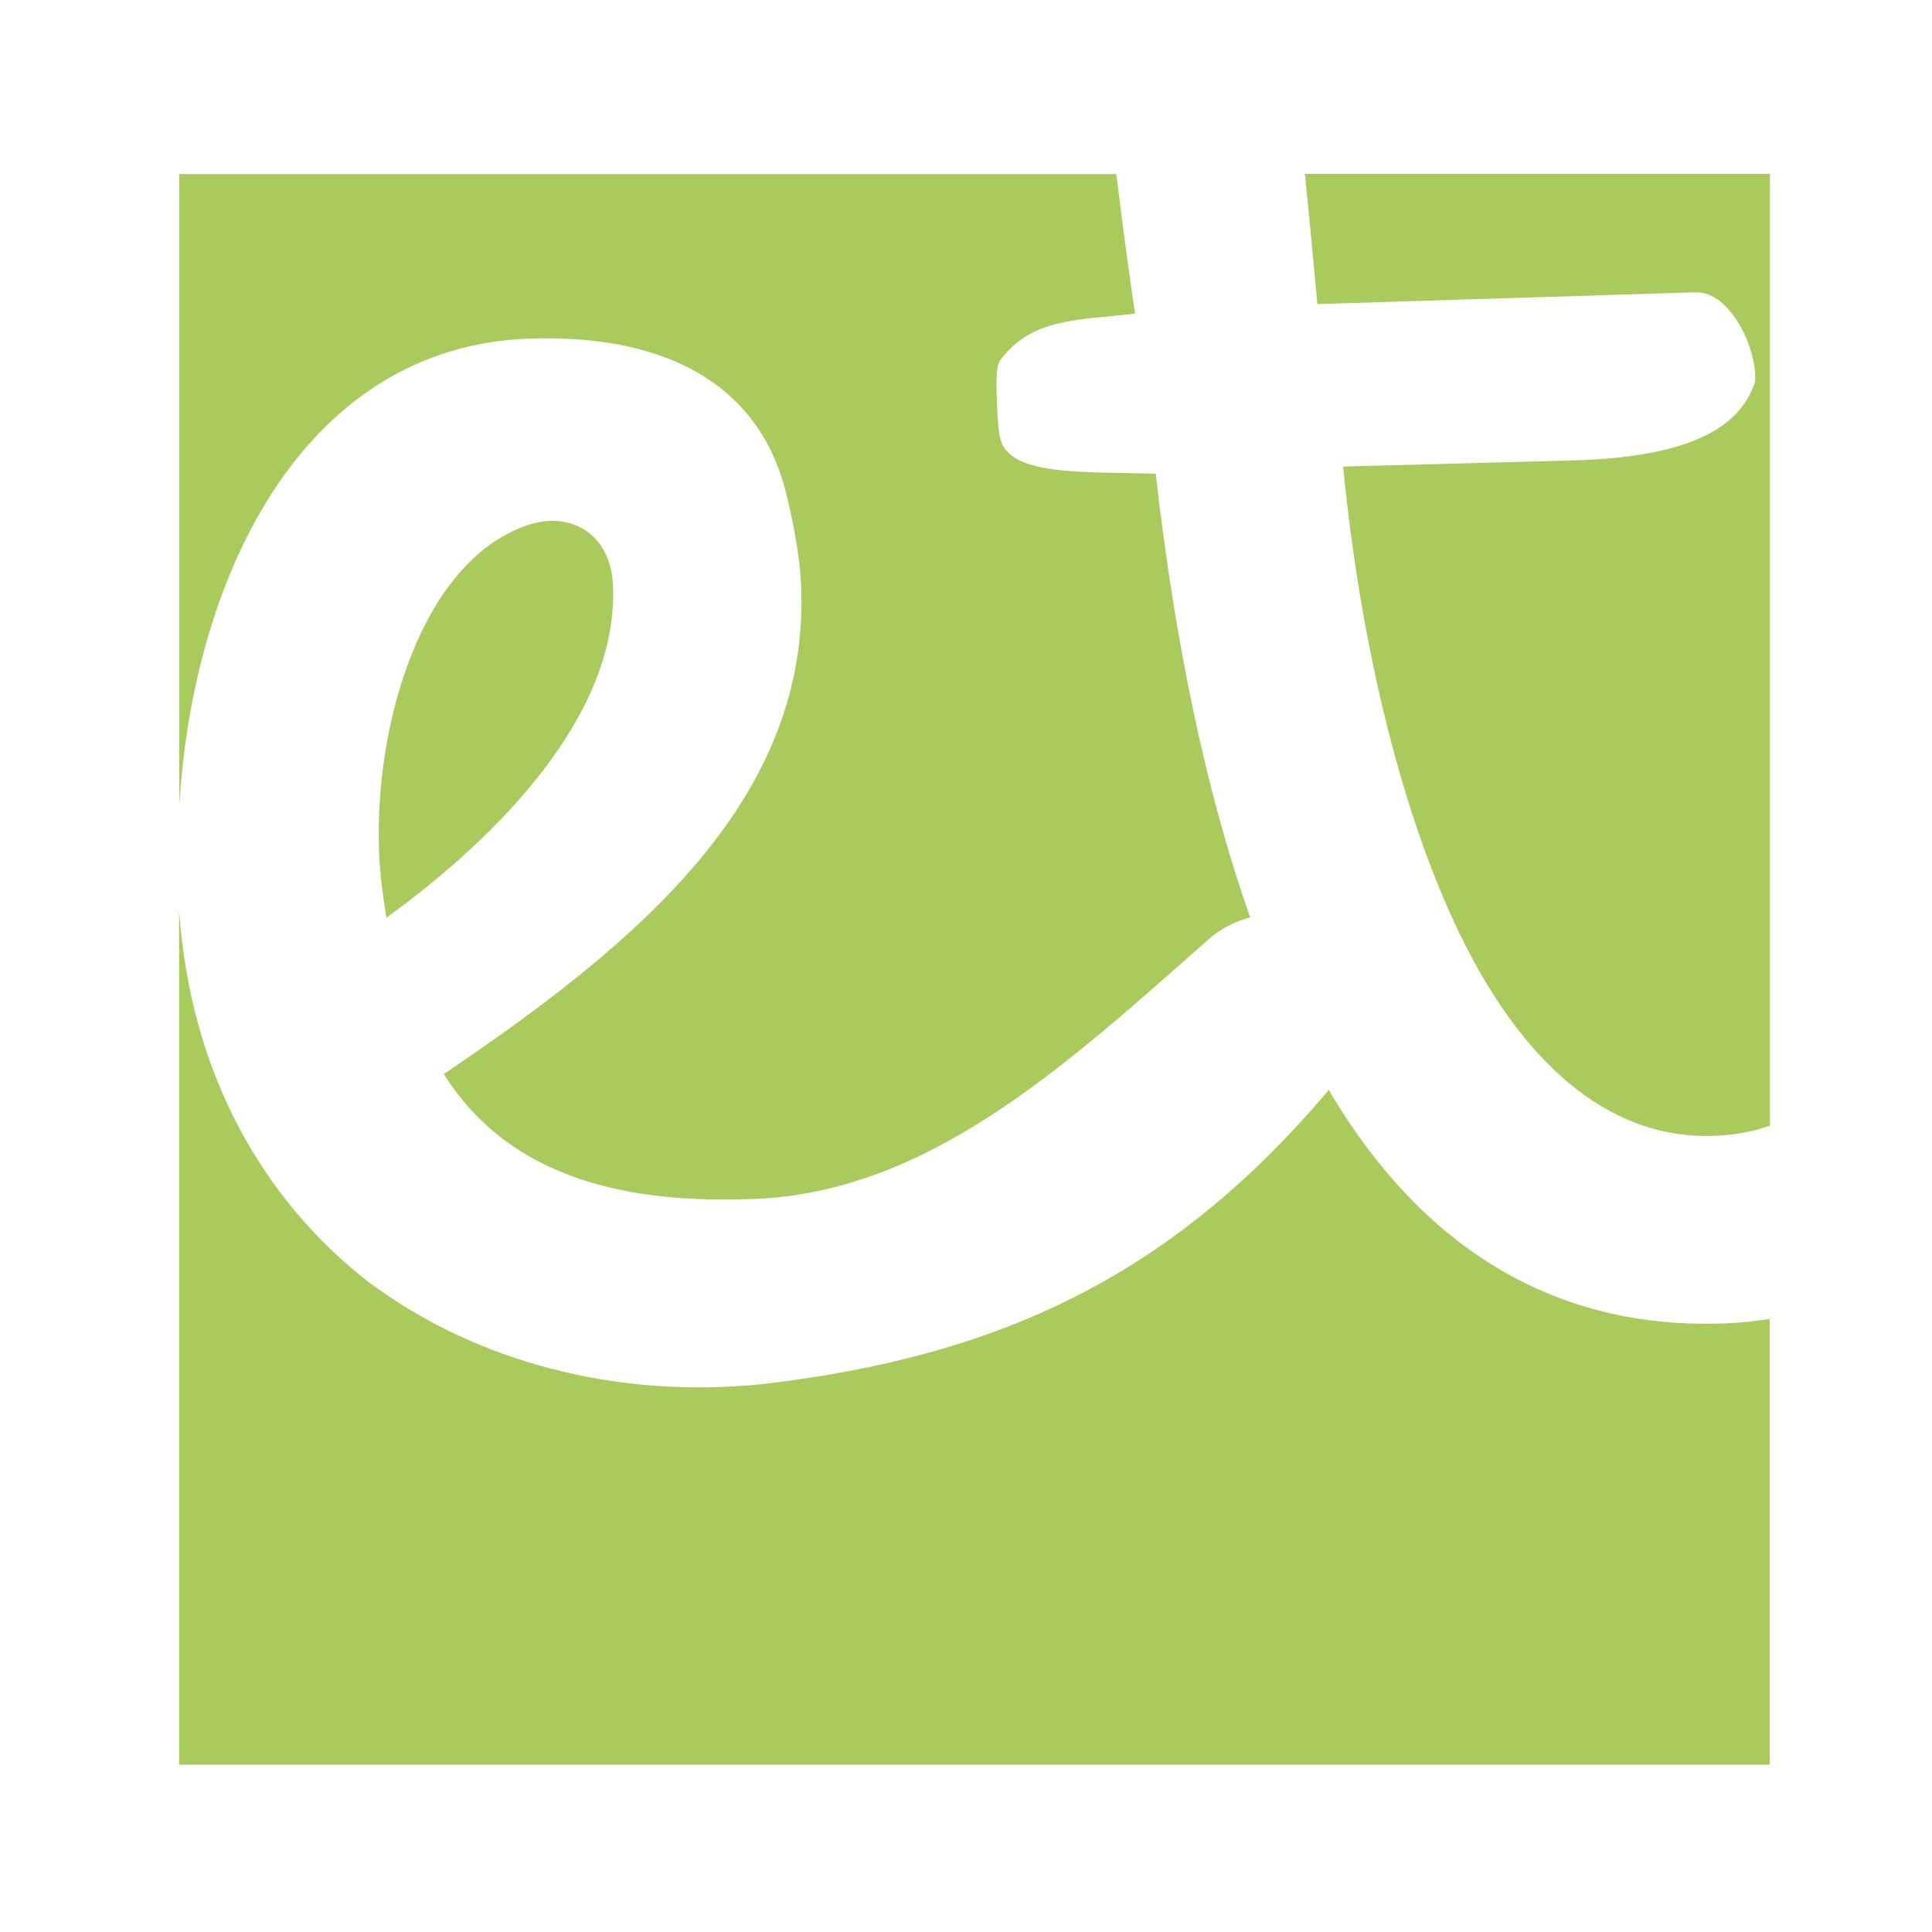
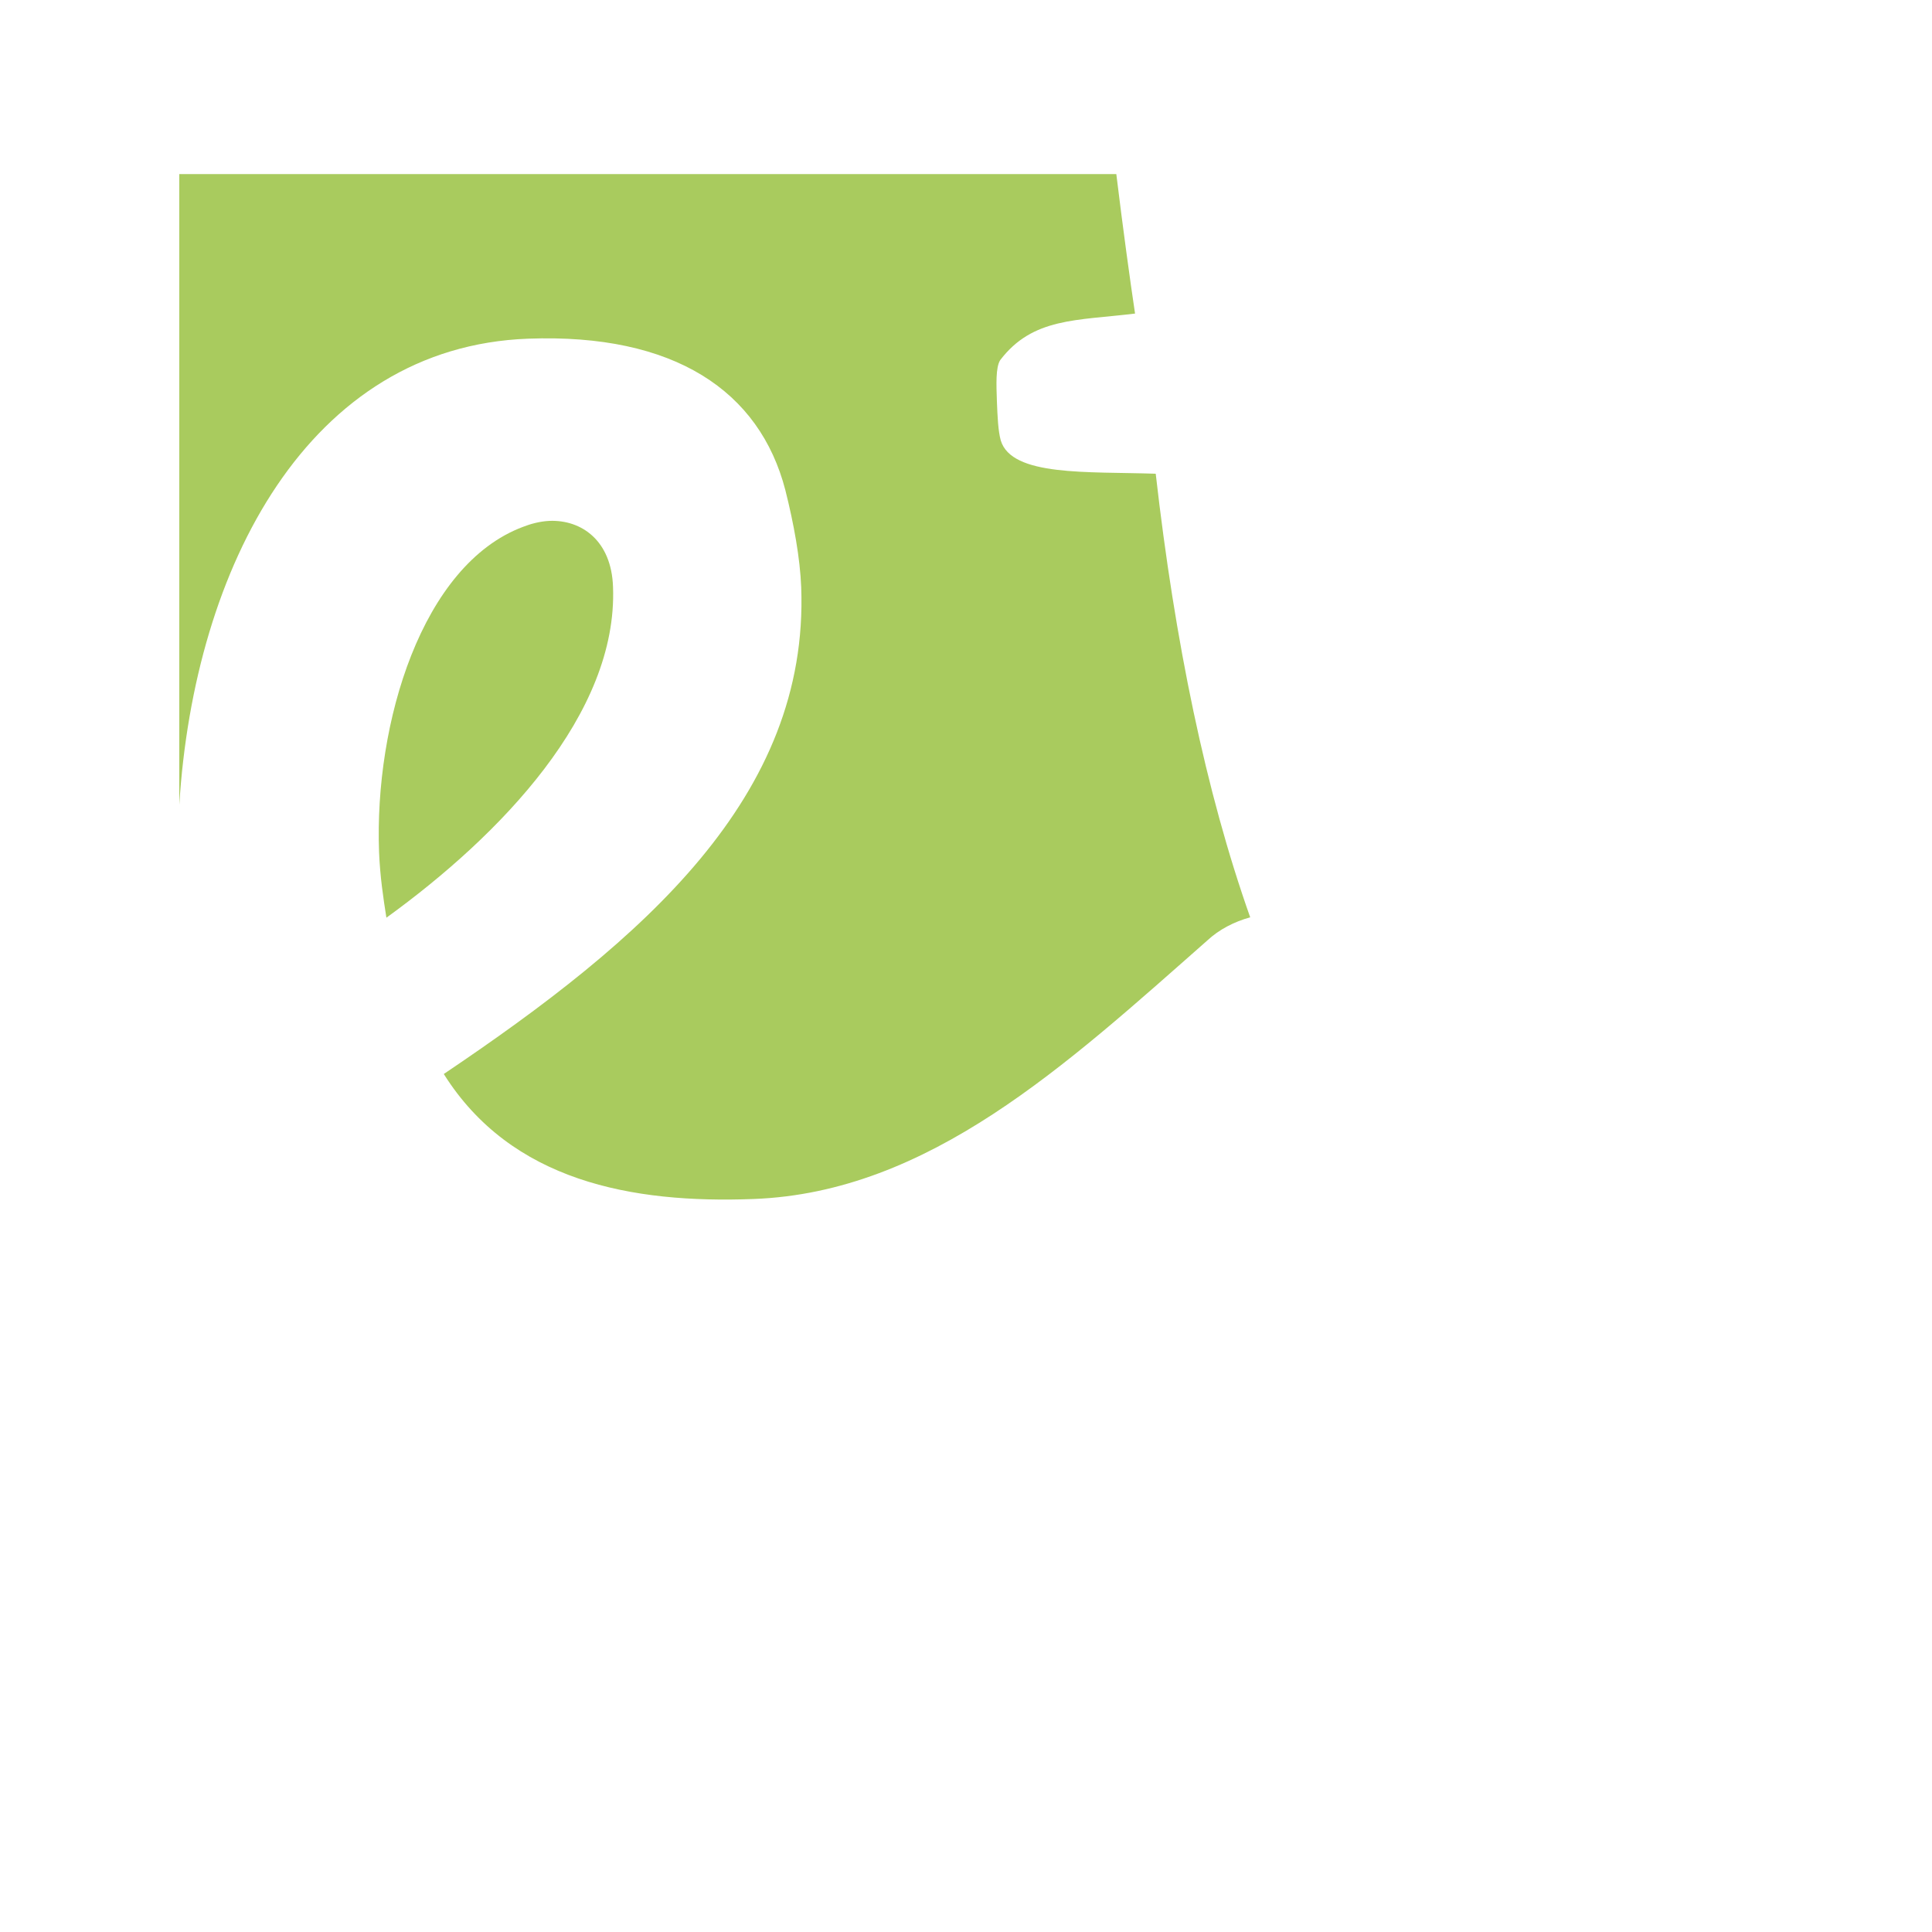
<svg xmlns="http://www.w3.org/2000/svg" xml:space="preserve" style="enable-background:new 0 0 100 100;" viewBox="0 0 100 100" y="0px" x="0px" id="Calque_1" version="1.1">
  <style type="text/css">
	.st0{fill:#A9CB5E;}
	.st1{fill:#2E4759;}
</style>
-   <path d="M68.19,15.74l19.56-0.61c1.89-0.07,3.28,3.16,3.08,4.68c-0.8,2.3-3.27,3.79-9.07,4.01l-12.24,0.33  c0.83,8.56,2.81,17.45,5.96,24.03c3.15,6.58,7.61,10.83,13.28,10.61c1.05-0.04,1.99-0.23,2.85-0.52V9H67.54  C67.78,11.29,67.99,13.68,68.19,15.74" class="st0" />
  <path d="M27.34,17.53c7.57-0.28,11.98,2.71,13.31,7.84c0.44,1.75,0.76,3.51,0.82,5.02c0.41,10.85-8.16,18.24-18.5,25.2  c3.49,5.55,9.73,6.71,16.03,6.47c9.08-0.34,16.16-6.92,23.5-13.39c0.59-0.55,1.37-0.96,2.21-1.19c-2.3-6.5-3.9-14.26-4.89-22.96  c-3.54-0.12-7.45,0.15-8.02-1.72c-0.14-0.5-0.17-1.26-0.2-2.01c-0.03-0.88-0.07-1.77,0.17-2.15c1.68-2.21,3.96-2.04,6.98-2.41  c-0.25-1.66-0.63-4.43-0.97-7.22H9.28v32.64C10.05,29.34,15.97,17.95,27.34,17.53" class="st0" />
-   <path d="M89.25,68.5c-8.83,0.33-15.56-3.96-20.27-11.74c-0.07-0.11-0.13-0.23-0.2-0.35  c-8.11,9.61-16.99,13.79-29.3,15.23c-7.68,0.79-14.95-1.21-20.41-5.29c-5.52-4.29-9.23-10.88-9.8-19.25v44.24h82.33V68.27  C90.85,68.38,90.07,68.47,89.25,68.5" class="st0" />
  <path d="M28.45,26.96c-0.5,0.02-1,0.16-1.38,0.31c-5.23,1.96-7.7,10.14-7.45,16.83c0.05,1.26,0.22,2.39,0.38,3.4  c5.9-4.27,11.98-10.56,11.73-17.12C31.65,27.97,30.09,26.9,28.45,26.96" class="st0" />
</svg>